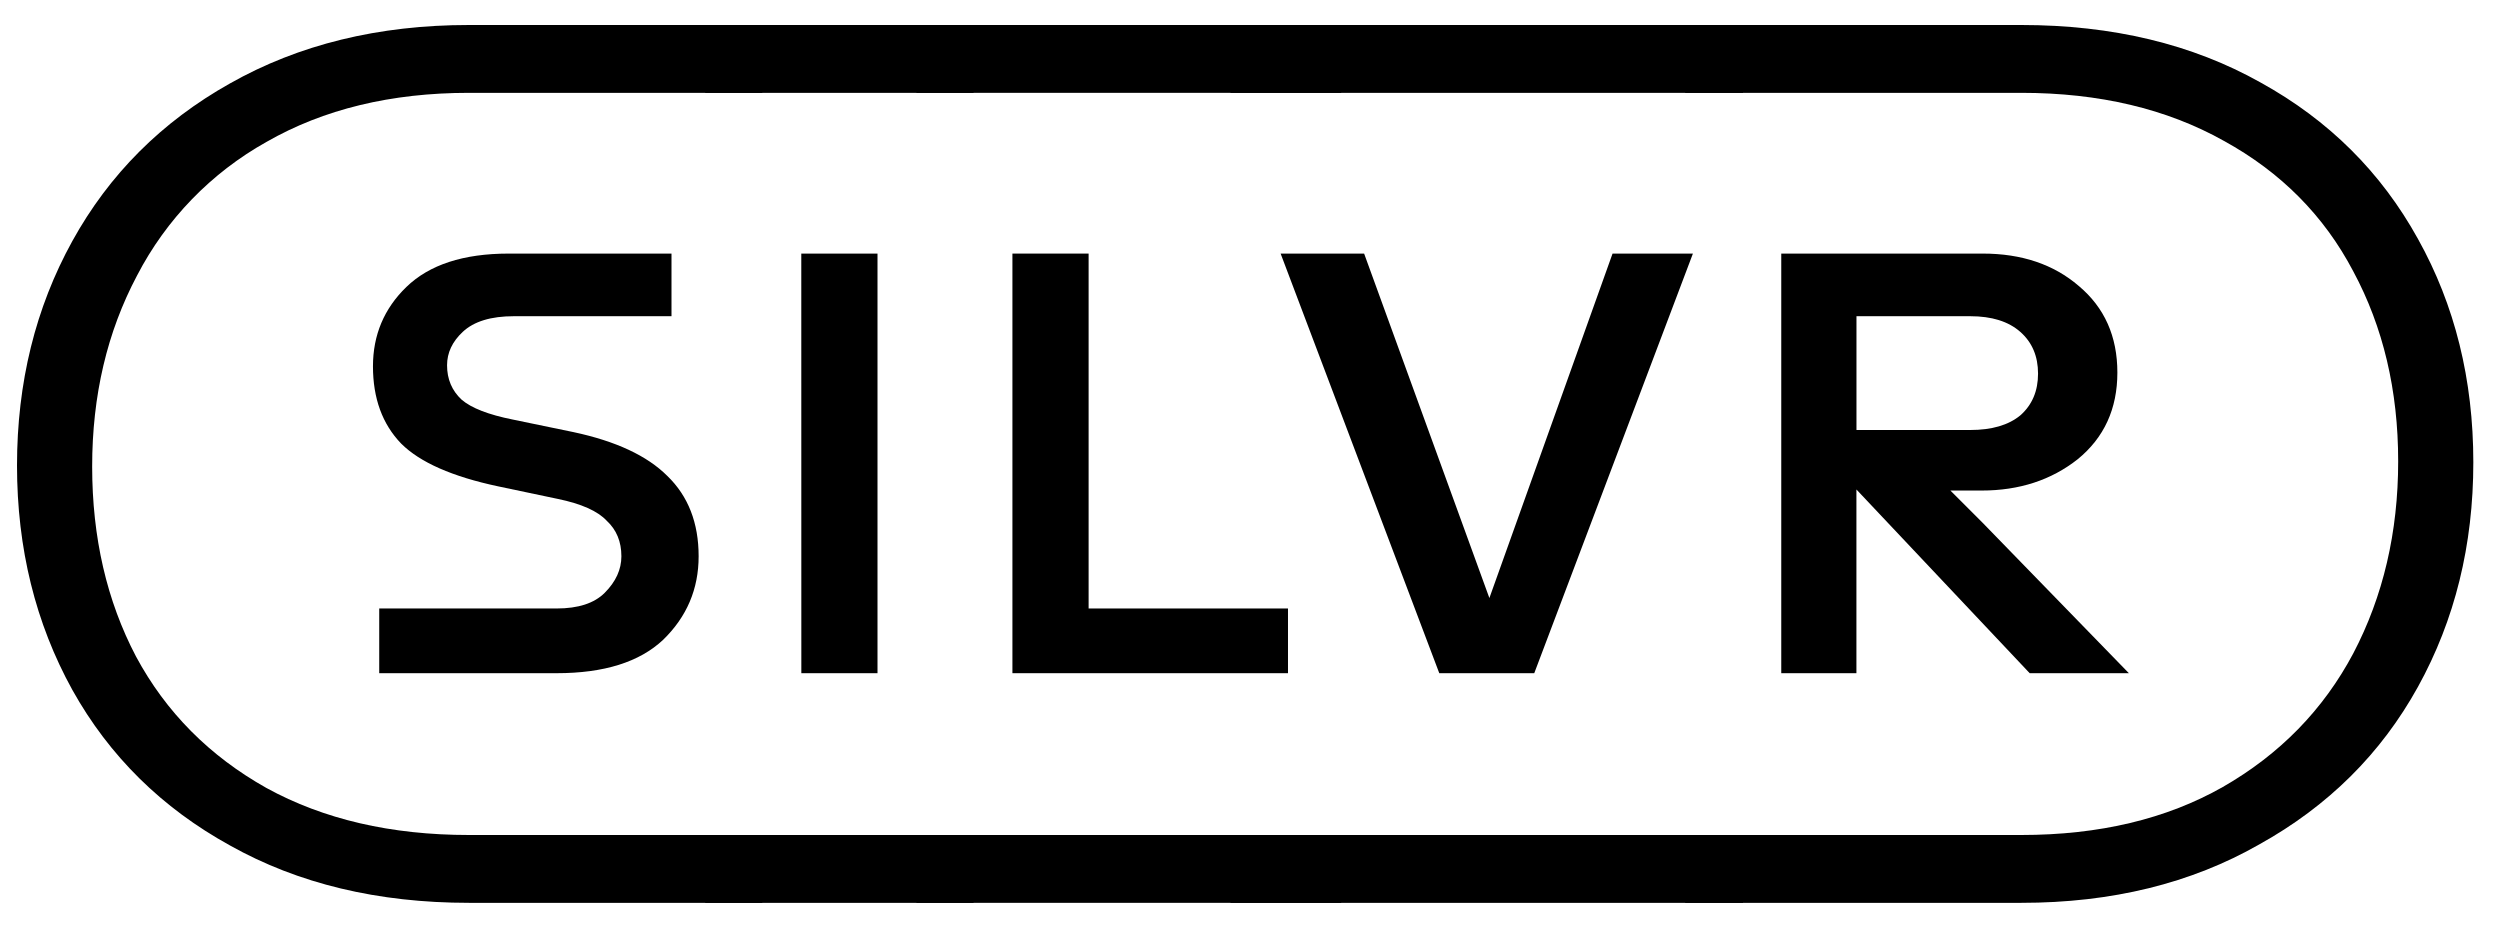
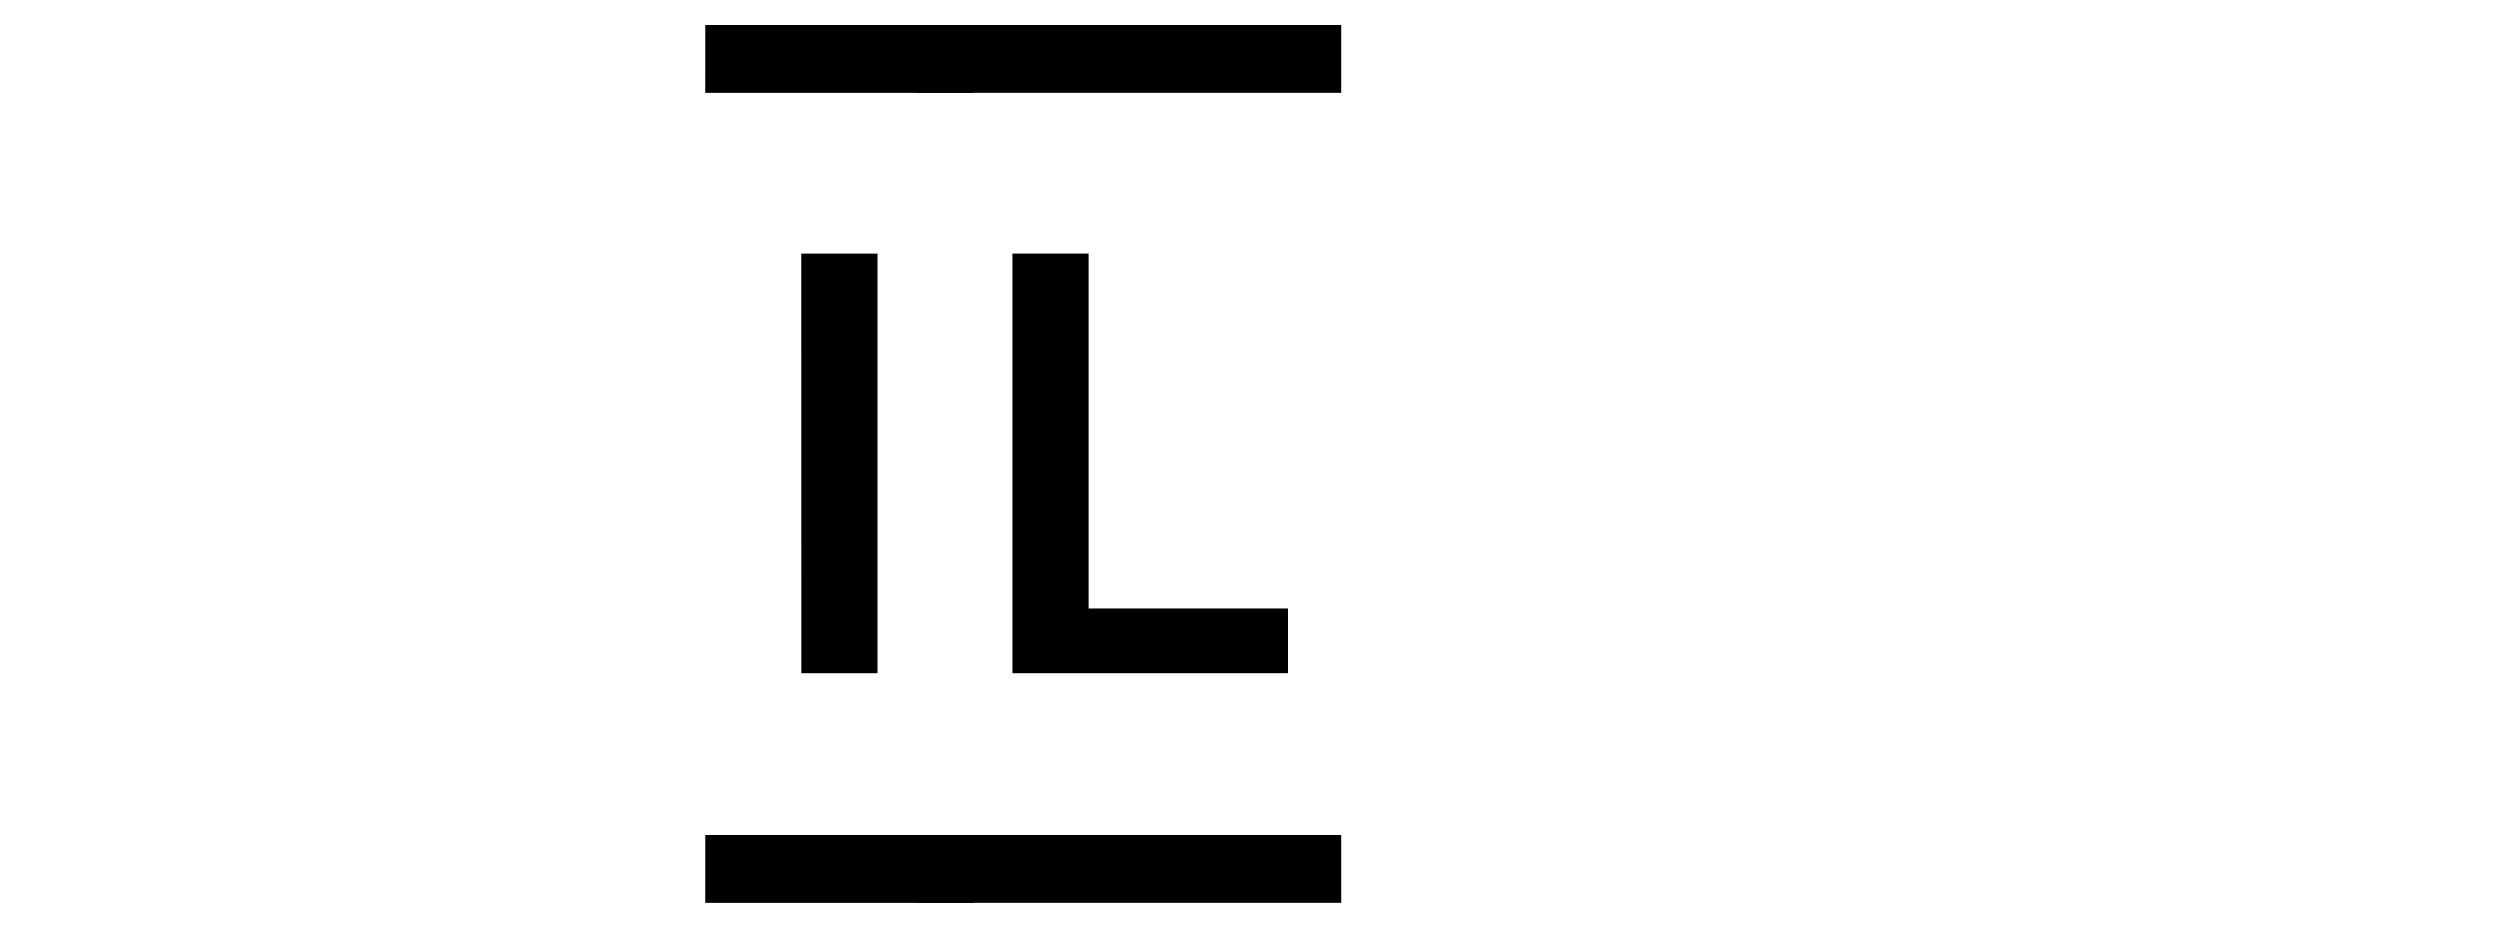
<svg xmlns="http://www.w3.org/2000/svg" width="97" height="36" viewBox="0 0 97 36" fill="none">
  <g clip-path="url(#clip0_2235_5925)">
-     <path d="M18.197 35.03C14.66 35.03 11.568 34.288 8.922 32.803C6.276 31.345 4.238 29.333 2.807 26.768C1.376 24.176 0.66 21.274 0.66 18.061C0.66 14.848 1.376 11.945 2.807 9.353C4.238 6.761 6.276 4.723 8.922 3.238C11.595 1.726 14.687 0.97 18.197 0.97H29.577V3.602H18.197C15.173 3.602 12.554 4.237 10.34 5.506C8.195 6.705 6.448 8.507 5.318 10.69C4.157 12.877 3.576 15.347 3.576 18.101C3.576 20.855 4.143 23.312 5.277 25.472C6.438 27.632 8.126 29.333 10.34 30.575C12.554 31.79 15.173 32.398 18.197 32.398H29.577V35.03H18.197ZM14.714 23.609H21.599C22.436 23.609 23.057 23.407 23.462 23.002C23.894 22.57 24.11 22.097 24.11 21.584C24.11 21.017 23.921 20.558 23.543 20.207C23.192 19.829 22.557 19.546 21.639 19.357L19.331 18.871C17.549 18.493 16.293 17.939 15.564 17.21C14.835 16.454 14.471 15.455 14.471 14.213C14.471 12.998 14.903 11.972 15.767 11.135C16.658 10.271 17.981 9.839 19.736 9.839H26.054V12.269H19.938C19.047 12.269 18.386 12.472 17.954 12.877C17.549 13.255 17.346 13.687 17.346 14.173C17.346 14.713 17.535 15.158 17.913 15.509C18.291 15.833 18.953 16.09 19.898 16.279L22.247 16.765C23.894 17.116 25.109 17.683 25.892 18.466C26.702 19.249 27.107 20.288 27.107 21.584C27.107 22.853 26.648 23.933 25.73 24.824C24.812 25.688 23.435 26.12 21.599 26.12H14.714V23.609Z" fill="black" />
    <path d="M27.366 0.97H37.774V3.602H27.364L27.366 0.97ZM27.366 32.398H37.774V35.03H27.364L27.366 32.398ZM31.09 9.839H34.047V26.12H31.092L31.09 9.839Z" fill="black" />
    <path d="M35.558 0.97H52.039V3.602H35.558V0.97ZM35.558 32.398H52.039V35.03H35.558V32.398ZM39.282 9.839H42.238V23.609H49.974V26.12H39.282V9.839Z" fill="black" />
-     <path d="M47.743 0.97H67.628V3.602H47.743V0.97ZM47.743 32.398H67.628V35.03H47.743V32.398ZM49.688 9.839H52.928L57.788 23.204L62.567 9.839H65.685L59.529 26.12H55.844L49.688 9.839Z" fill="black" />
-     <path d="M65.387 32.398H78.428C81.452 32.398 84.058 31.777 86.245 30.535C88.459 29.266 90.146 27.538 91.307 25.351C92.468 23.137 93.049 20.653 93.049 17.899C93.049 15.145 92.468 12.688 91.307 10.528C90.173 8.368 88.499 6.68 86.285 5.465C84.071 4.223 81.452 3.602 78.428 3.602H65.387V0.97H78.428C81.965 0.97 85.057 1.712 87.703 3.197C90.349 4.655 92.387 6.68 93.818 9.272C95.249 11.837 95.965 14.726 95.965 17.939C95.965 21.152 95.249 24.055 93.818 26.647C92.387 29.239 90.335 31.277 87.662 32.762C85.016 34.274 81.938 35.03 78.428 35.03H65.387V32.398ZM69.113 9.839H76.93C78.442 9.839 79.684 10.258 80.656 11.095C81.655 11.932 82.154 13.052 82.154 14.456C82.154 15.86 81.641 16.981 80.615 17.818C79.589 18.628 78.347 19.033 76.889 19.033H73.933L75.148 18.506L76.606 19.964L76.93 20.288L82.6 26.12H78.752L72.029 18.992V26.12H69.113V9.839ZM76.444 16.684C77.281 16.684 77.929 16.495 78.388 16.117C78.847 15.712 79.076 15.172 79.076 14.497C79.076 13.822 78.847 13.282 78.388 12.877C77.929 12.472 77.281 12.269 76.444 12.269H72.031V16.684H76.444Z" fill="black" />
  </g>
  <defs>
    <clipPath id="clip0_2235_5925">
      <rect width="95.625" height="36" fill="white" transform="translate(0.66)" />
    </clipPath>
  </defs>
</svg>